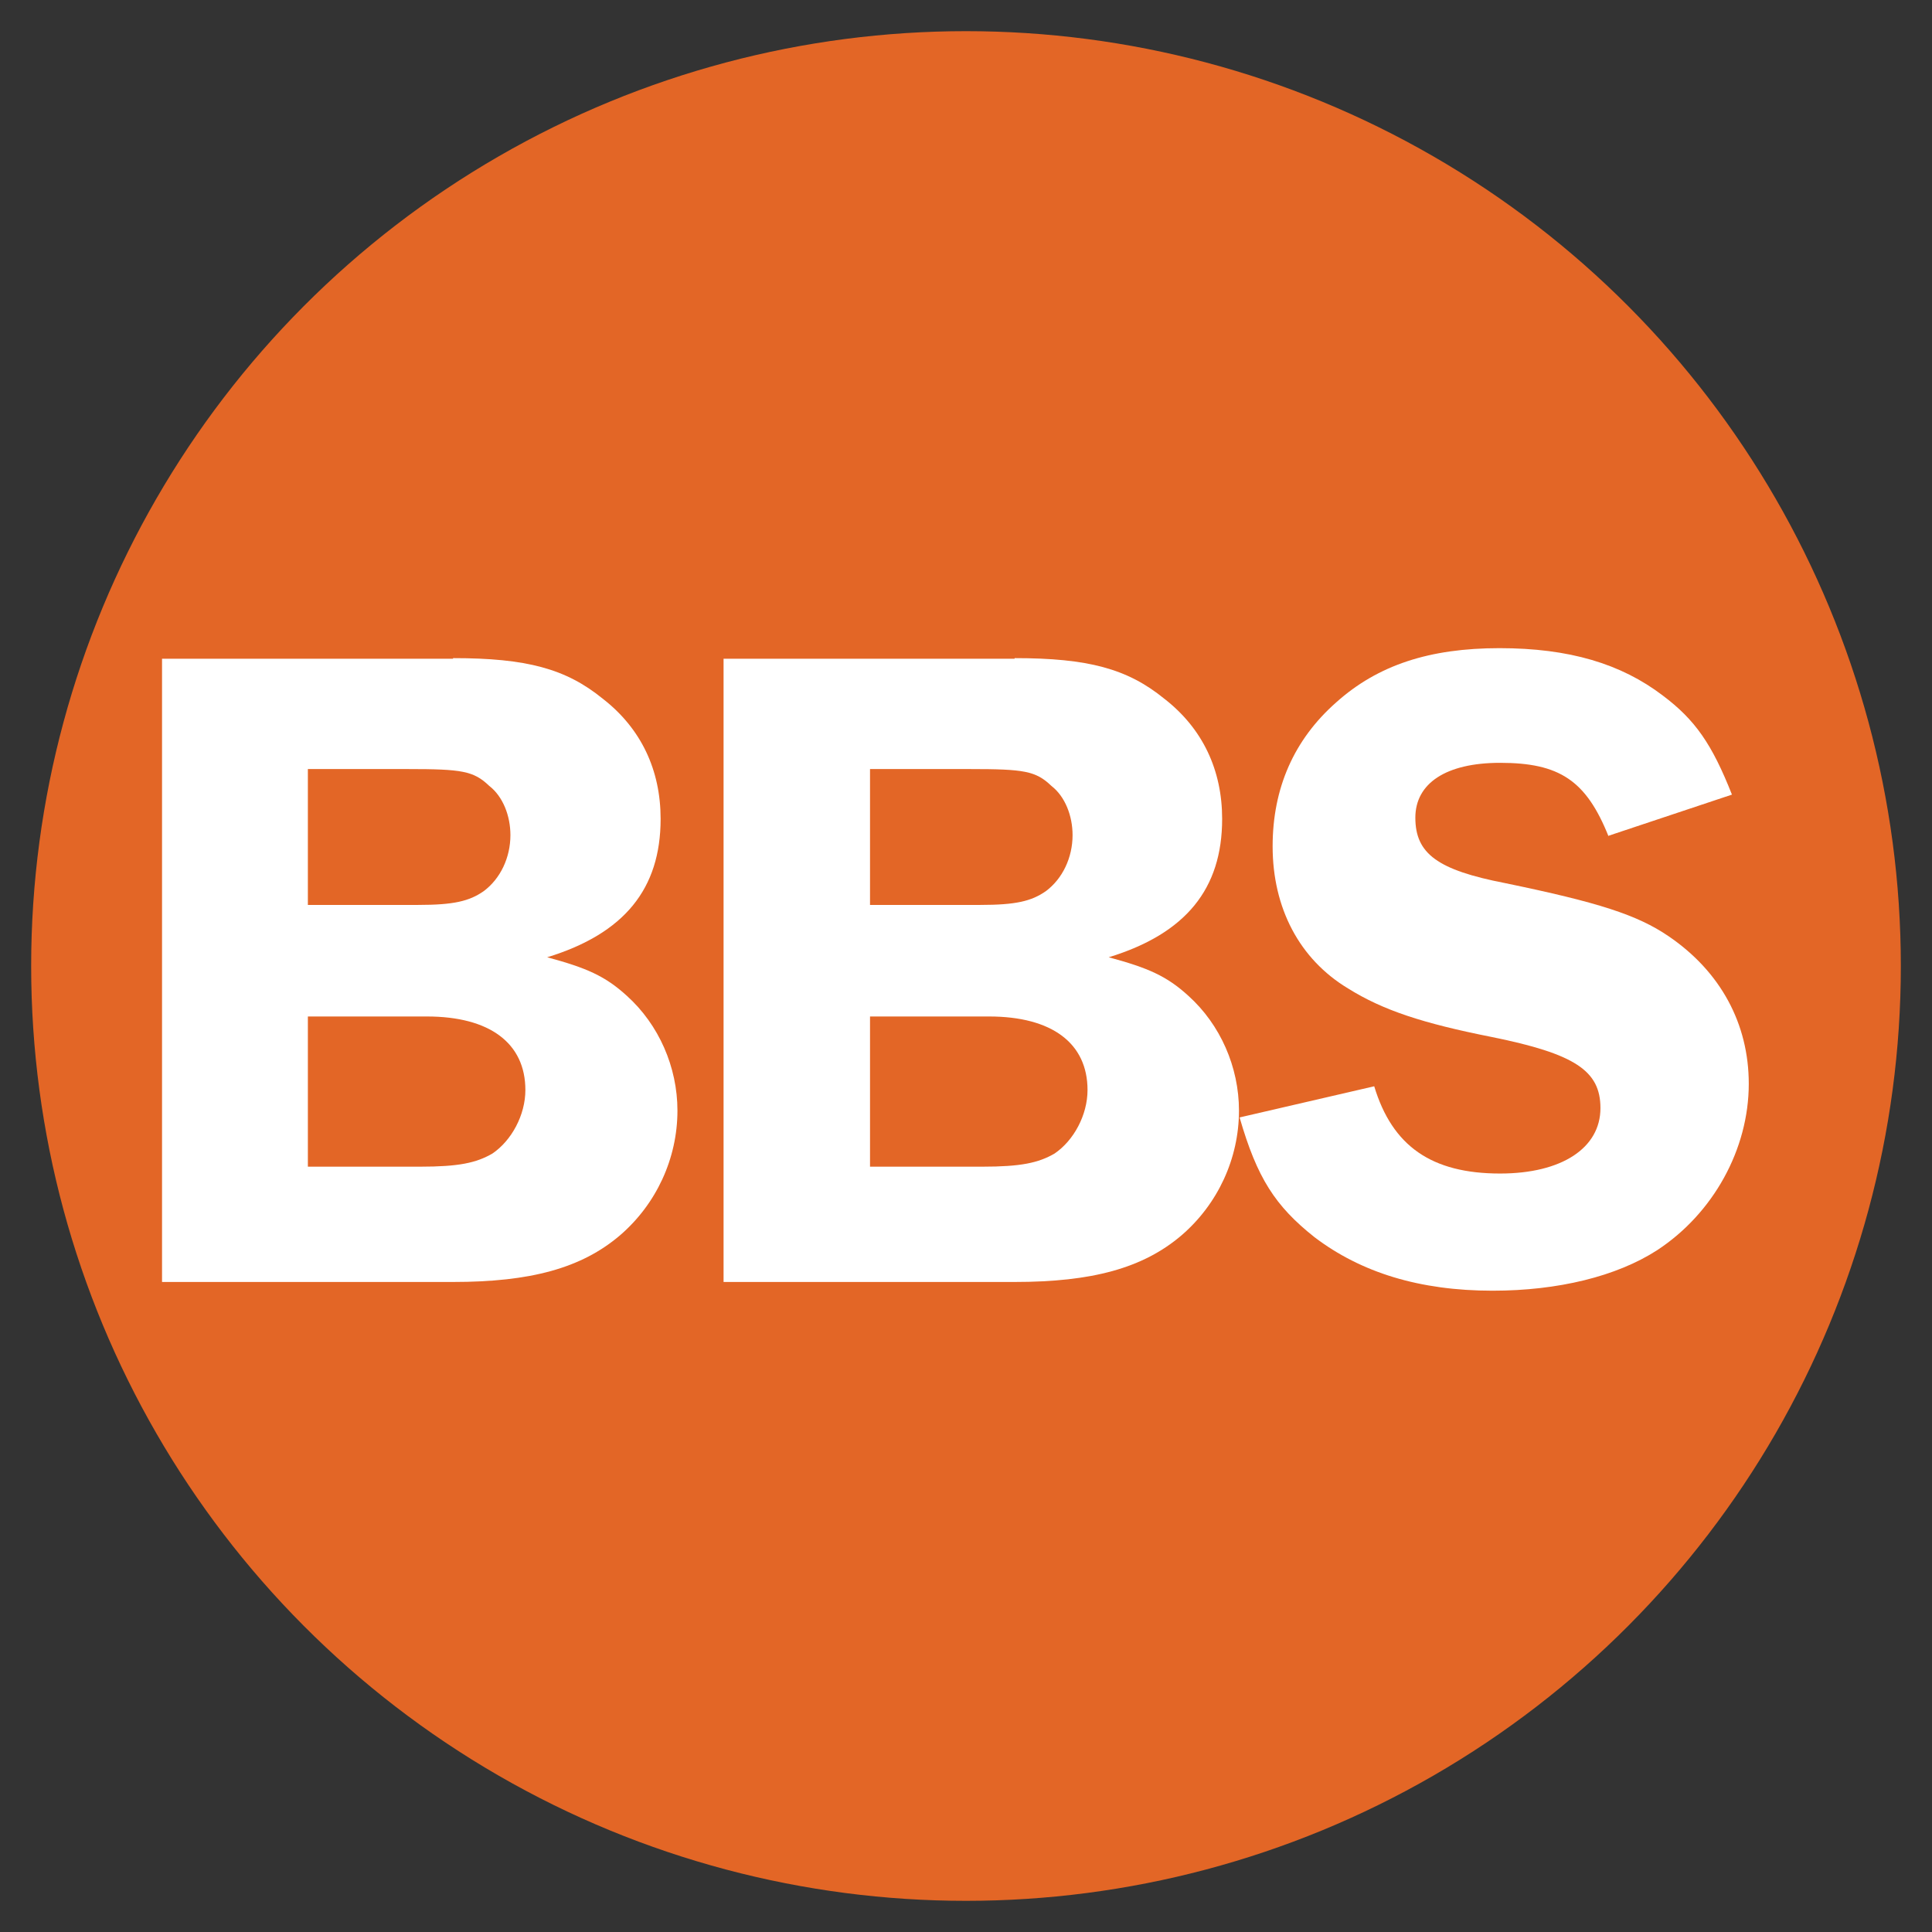
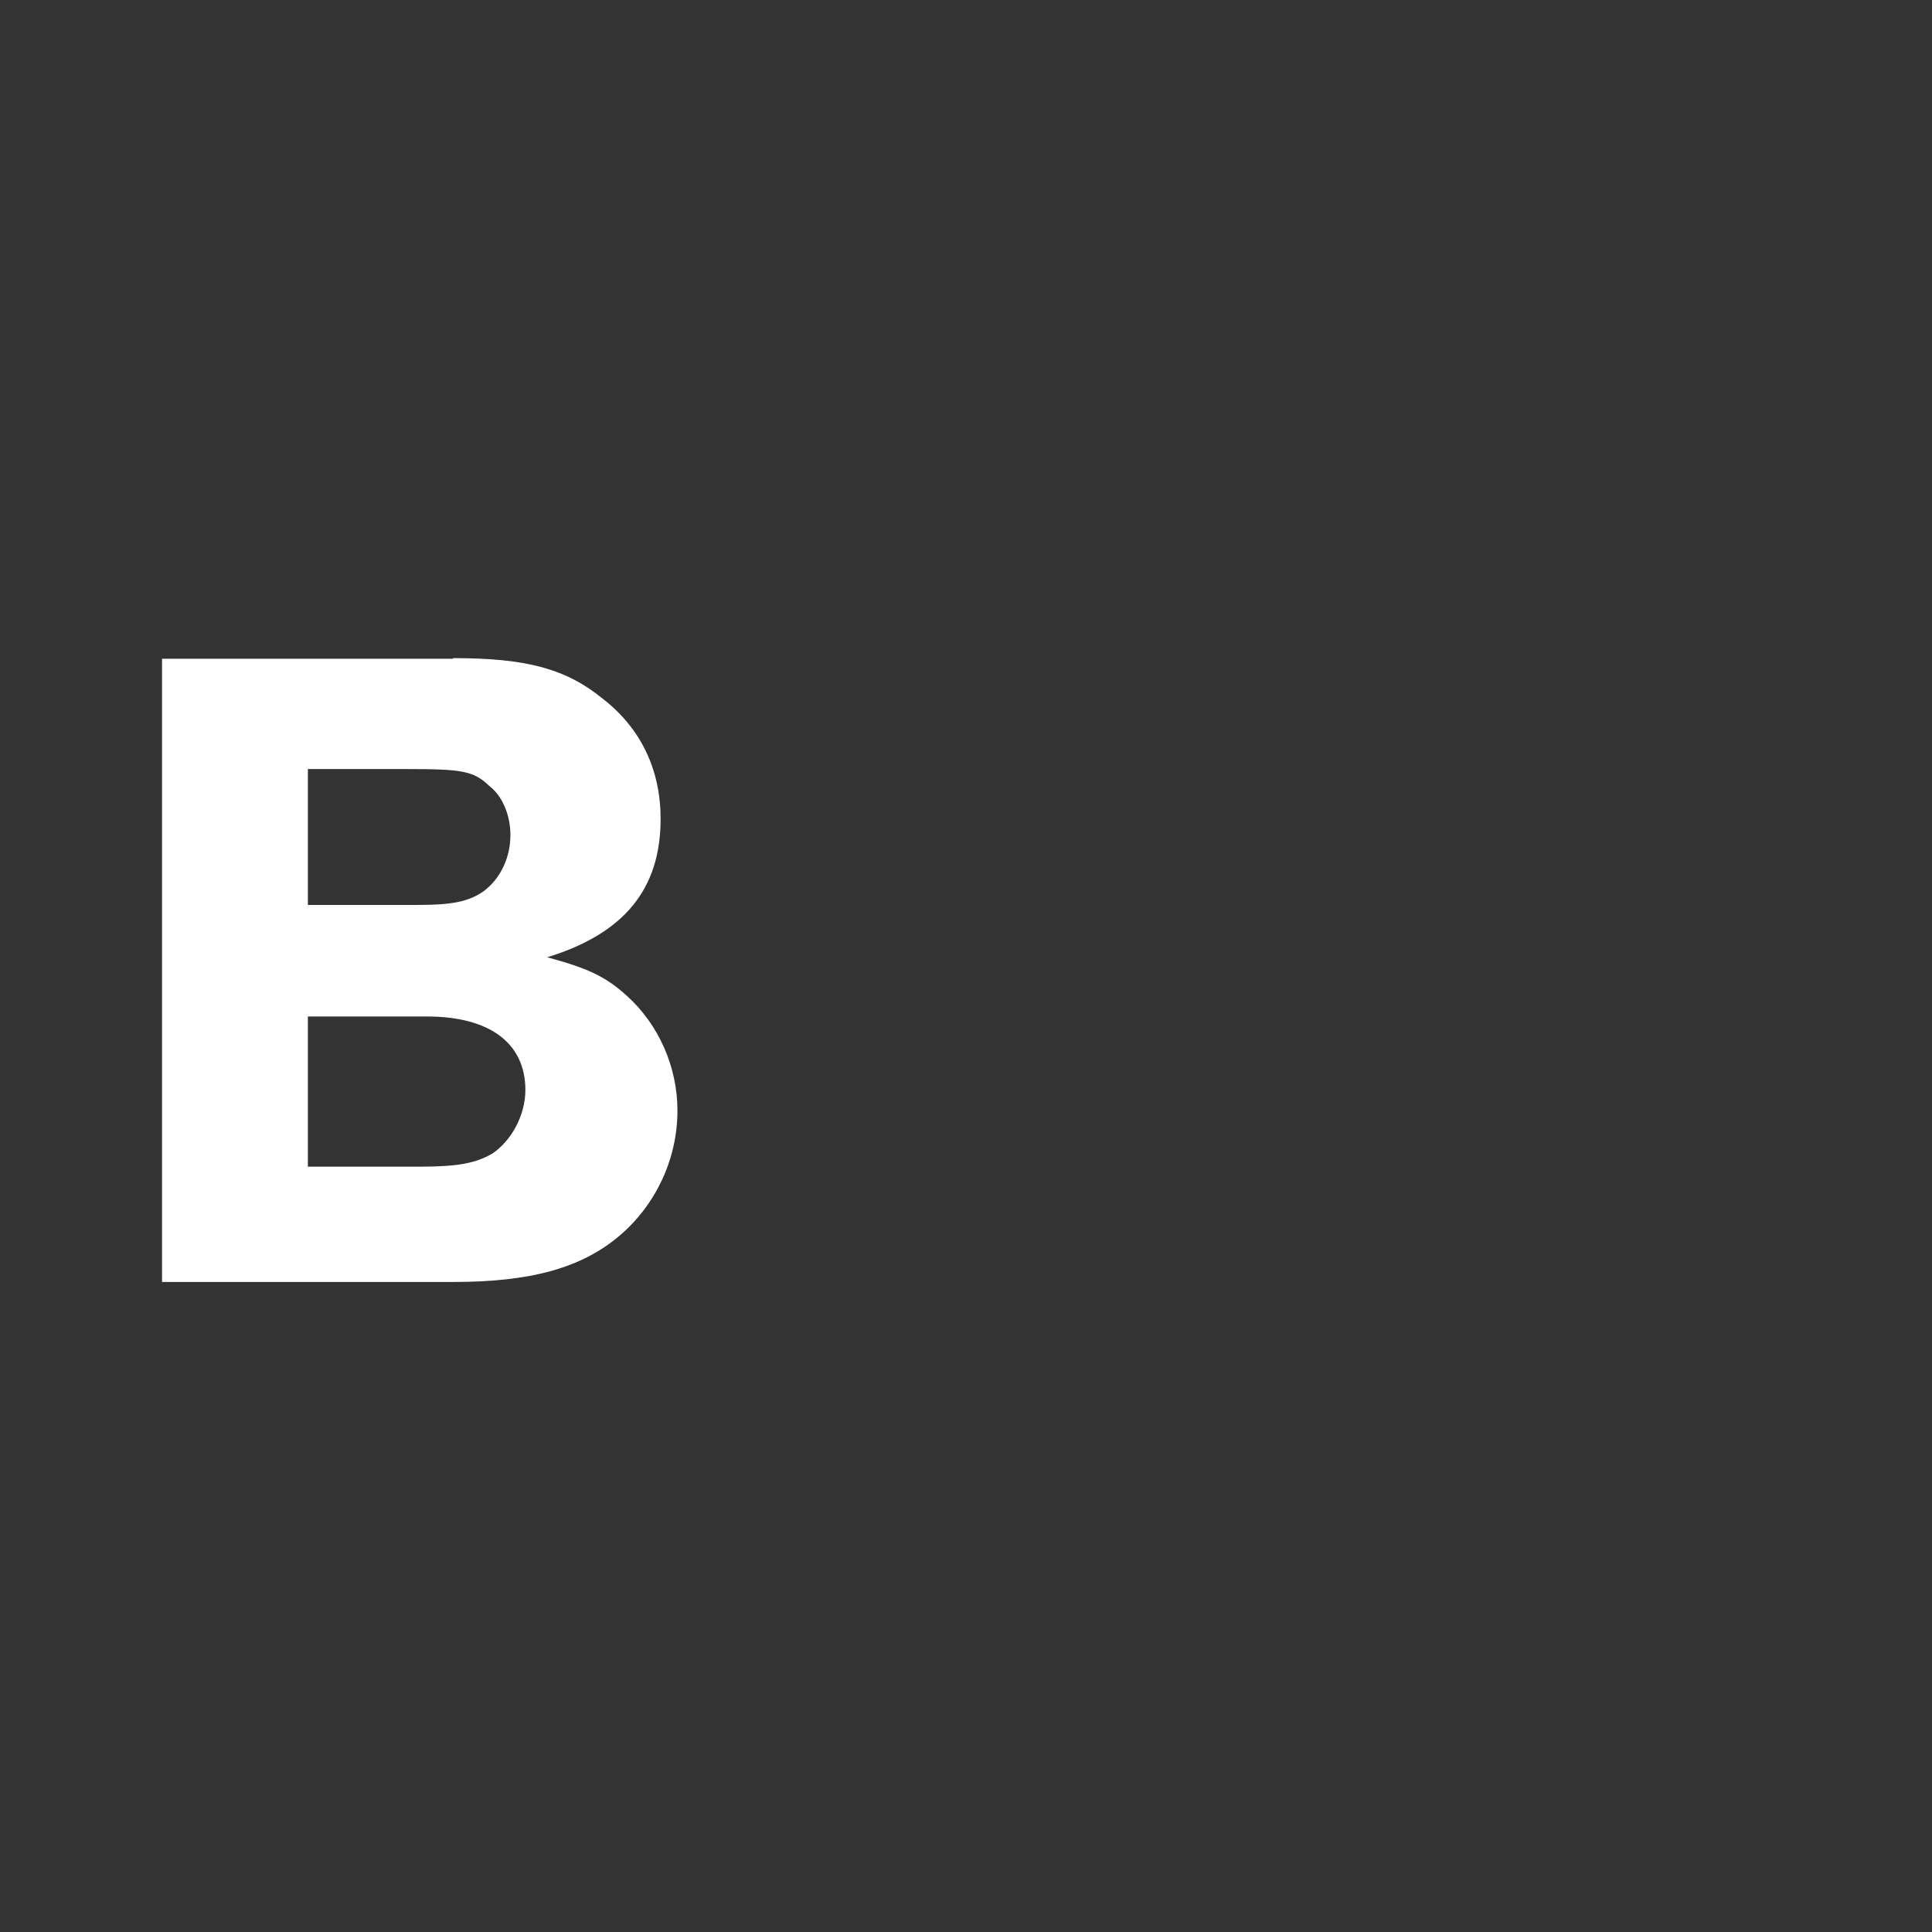
<svg xmlns="http://www.w3.org/2000/svg" viewBox="0 0 31 31" data-name="Layer 1" id="Layer_1">
  <rect x="0" y="0" width="31" height="31" fill="#333333" stroke="none" />
  <defs>
    <style>
      .cls-1 {
        fill: #fff;
      }

      .cls-2 {
        fill: #e36626;
      }

      .cls-3 {
        fill: none;
      }
    </style>
  </defs>
-   <circle r="15" cy="15.5" cx="15.5" class="cls-2" />
  <g>
-     <rect height="12.2" width="34.35" y="10.56" x="-2.08" class="cls-3" />
    <path d="M7.27,10.56c1.18,0,1.81.17,2.4.65.62.48.93,1.15.93,1.93,0,1.12-.58,1.84-1.82,2.22.63.17.93.3,1.28.62.51.46.81,1.14.81,1.84,0,.77-.34,1.5-.92,2-.62.53-1.44.75-2.68.75H2.6v-10h4.67ZM4.94,14.52h1.77c.57,0,.82-.06,1.05-.22.27-.2.43-.54.43-.9,0-.31-.12-.62-.34-.79-.25-.24-.44-.27-1.3-.27h-1.61v2.19ZM4.94,18.72h1.8c.62,0,.9-.06,1.16-.21.31-.21.53-.62.53-1.02,0-.75-.57-1.18-1.58-1.18h-1.91v2.42Z" class="cls-1" />
-     <path d="M16.28,10.56c1.18,0,1.81.17,2.4.65.62.48.93,1.15.93,1.93,0,1.12-.58,1.84-1.82,2.22.63.17.93.3,1.28.62.51.46.81,1.14.81,1.84,0,.77-.34,1.5-.92,2-.62.53-1.44.75-2.68.75h-4.67v-10h4.67ZM13.96,14.52h1.77c.57,0,.82-.06,1.05-.22.27-.2.43-.54.43-.9,0-.31-.12-.62-.34-.79-.25-.24-.44-.27-1.3-.27h-1.61v2.19ZM13.96,18.72h1.8c.62,0,.9-.06,1.16-.21.31-.21.53-.62.53-1.02,0-.75-.57-1.18-1.58-1.18h-1.91v2.42Z" class="cls-1" />
-     <path d="M25.81,13.42c-.36-.9-.79-1.18-1.74-1.18-.87,0-1.36.33-1.36.88,0,.58.36.84,1.44,1.05,1.5.31,2.12.51,2.62.85.84.57,1.29,1.41,1.29,2.37,0,1.05-.57,2.08-1.47,2.67-.65.42-1.59.65-2.64.65-1.17,0-2.11-.29-2.86-.86-.63-.5-.92-.95-1.2-1.92l2.16-.5c.29.96.92,1.4,2.02,1.4.99,0,1.61-.41,1.61-1.05,0-.6-.41-.87-1.74-1.14-1.11-.22-1.75-.43-2.31-.78-.78-.47-1.21-1.29-1.21-2.28,0-.93.34-1.71,1.02-2.31.67-.6,1.5-.87,2.62-.87s1.95.25,2.62.76c.52.39.79.78,1.11,1.59l-1.98.66Z" class="cls-1" />
  </g>
</svg>